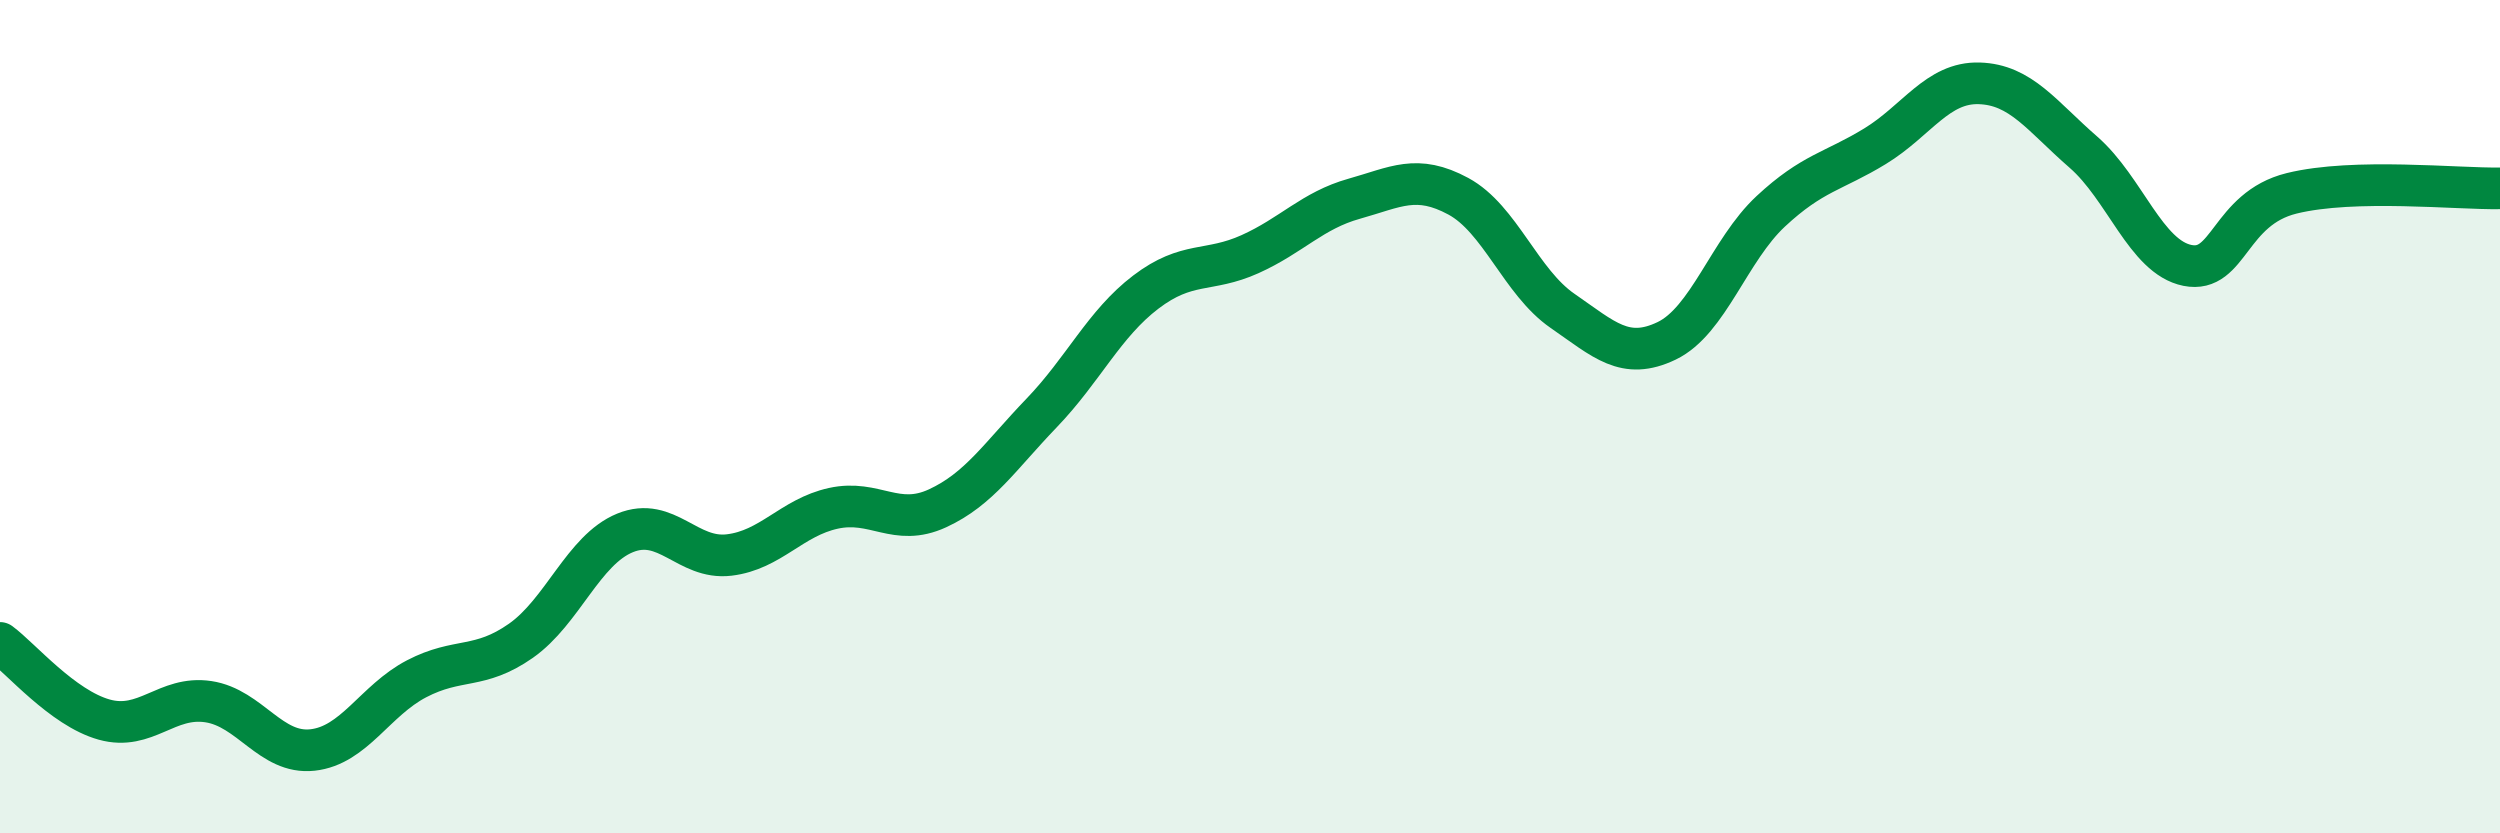
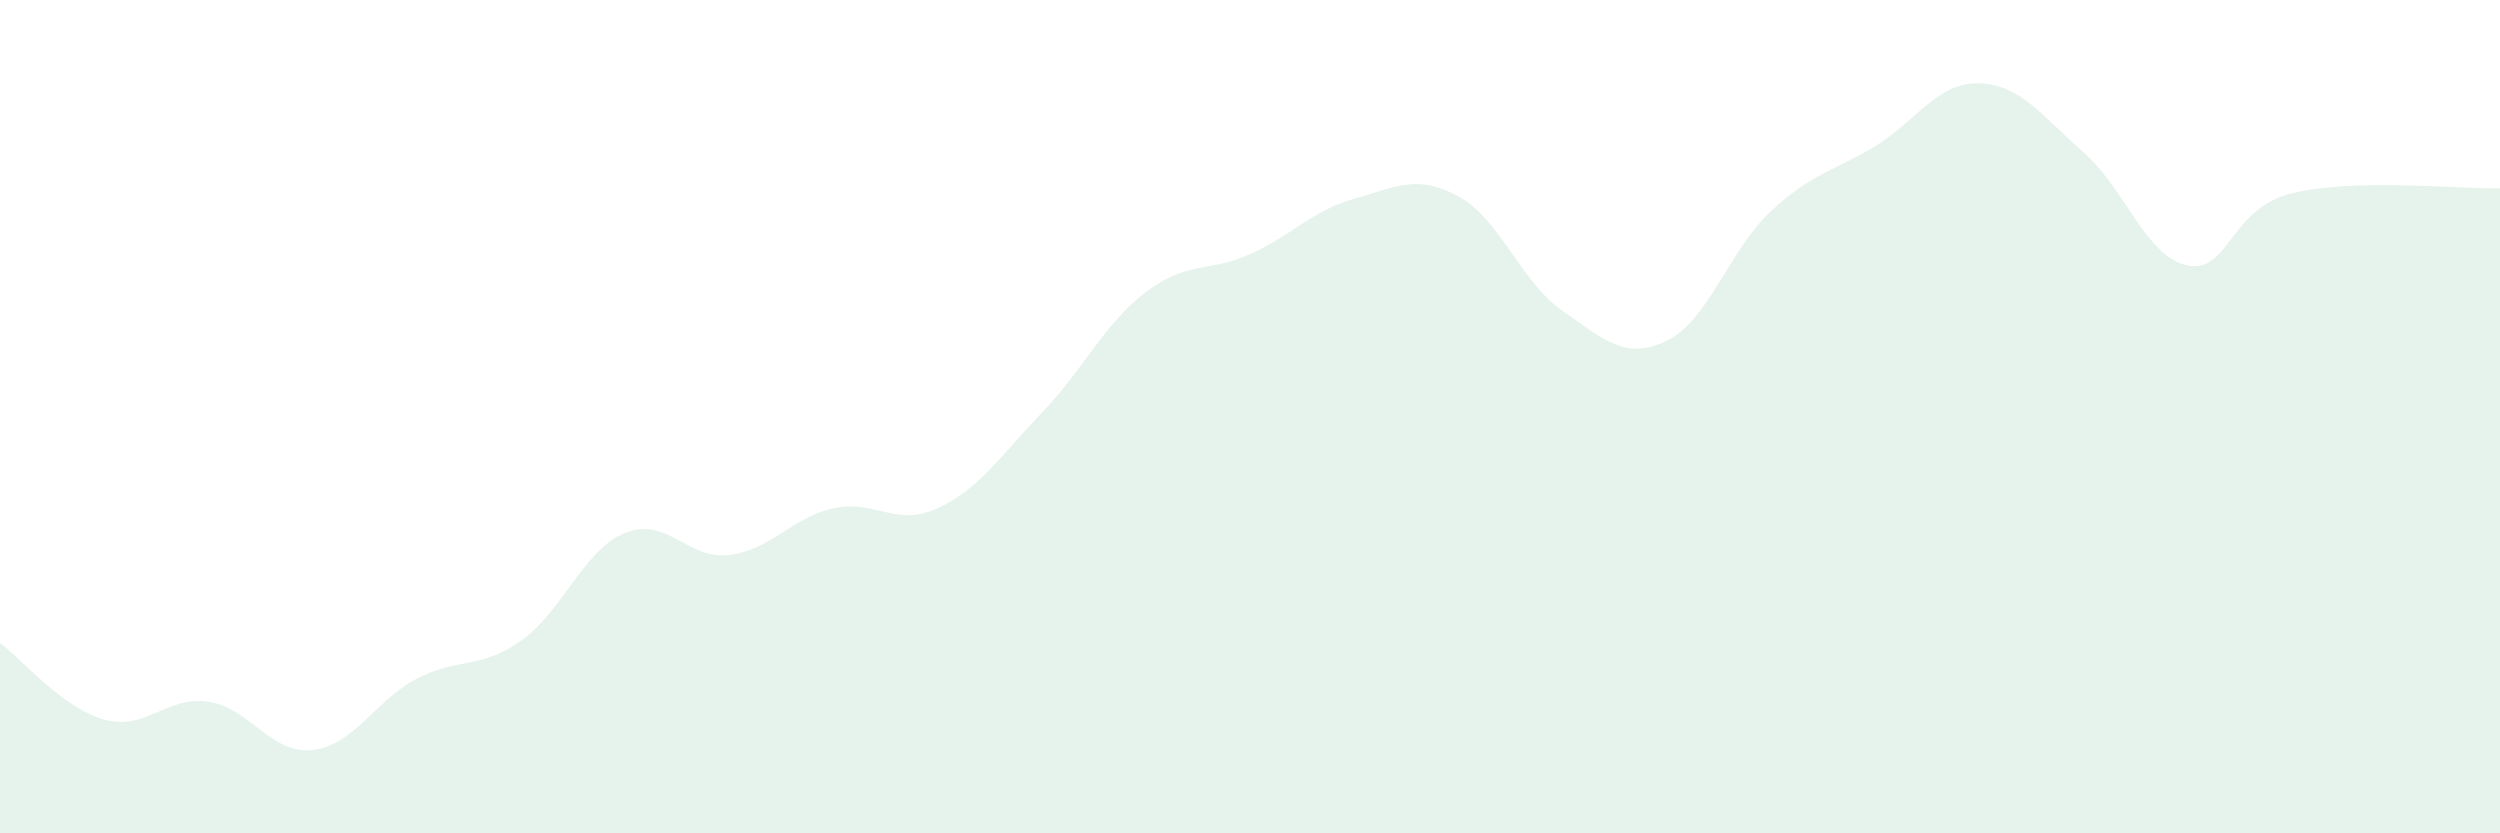
<svg xmlns="http://www.w3.org/2000/svg" width="60" height="20" viewBox="0 0 60 20">
  <path d="M 0,15.43 C 0.5,15.8 1.5,16.99 2.5,17.27 C 3.5,17.55 4,16.69 5,16.84 C 6,16.99 6.5,18.11 7.5,18 C 8.5,17.89 9,16.81 10,16.29 C 11,15.77 11.5,16.08 12.5,15.38 C 13.5,14.68 14,13.2 15,12.79 C 16,12.38 16.5,13.44 17.5,13.32 C 18.5,13.2 19,12.42 20,12.2 C 21,11.98 21.5,12.66 22.5,12.2 C 23.5,11.74 24,10.95 25,9.91 C 26,8.87 26.5,7.77 27.5,7.01 C 28.5,6.25 29,6.55 30,6.1 C 31,5.65 31.5,5.05 32.5,4.77 C 33.5,4.49 34,4.17 35,4.71 C 36,5.25 36.5,6.77 37.5,7.46 C 38.5,8.15 39,8.66 40,8.18 C 41,7.7 41.5,6 42.5,5.07 C 43.5,4.14 44,4.12 45,3.51 C 46,2.9 46.5,1.97 47.5,2 C 48.5,2.03 49,2.78 50,3.65 C 51,4.52 51.5,6.17 52.5,6.37 C 53.5,6.57 53.5,5.01 55,4.64 C 56.5,4.27 59,4.54 60,4.52L60 20L0 20Z" fill="#008740" opacity="0.1" stroke-linecap="round" stroke-linejoin="round" />
-   <path d="M 0,15.43 C 0.5,15.8 1.5,16.99 2.5,17.27 C 3.5,17.55 4,16.69 5,16.84 C 6,16.99 6.5,18.11 7.5,18 C 8.5,17.89 9,16.81 10,16.29 C 11,15.77 11.5,16.08 12.5,15.38 C 13.5,14.68 14,13.2 15,12.79 C 16,12.38 16.5,13.44 17.5,13.32 C 18.5,13.2 19,12.42 20,12.2 C 21,11.98 21.5,12.66 22.5,12.2 C 23.5,11.74 24,10.95 25,9.91 C 26,8.87 26.5,7.77 27.5,7.01 C 28.5,6.25 29,6.55 30,6.1 C 31,5.65 31.5,5.05 32.5,4.77 C 33.5,4.49 34,4.17 35,4.71 C 36,5.25 36.5,6.77 37.5,7.46 C 38.5,8.15 39,8.66 40,8.18 C 41,7.7 41.5,6 42.5,5.07 C 43.5,4.14 44,4.12 45,3.51 C 46,2.9 46.5,1.97 47.5,2 C 48.5,2.03 49,2.78 50,3.65 C 51,4.52 51.5,6.17 52.5,6.37 C 53.5,6.57 53.5,5.01 55,4.64 C 56.5,4.27 59,4.54 60,4.52" stroke="#008740" stroke-width="1" fill="none" stroke-linecap="round" stroke-linejoin="round" />
</svg>